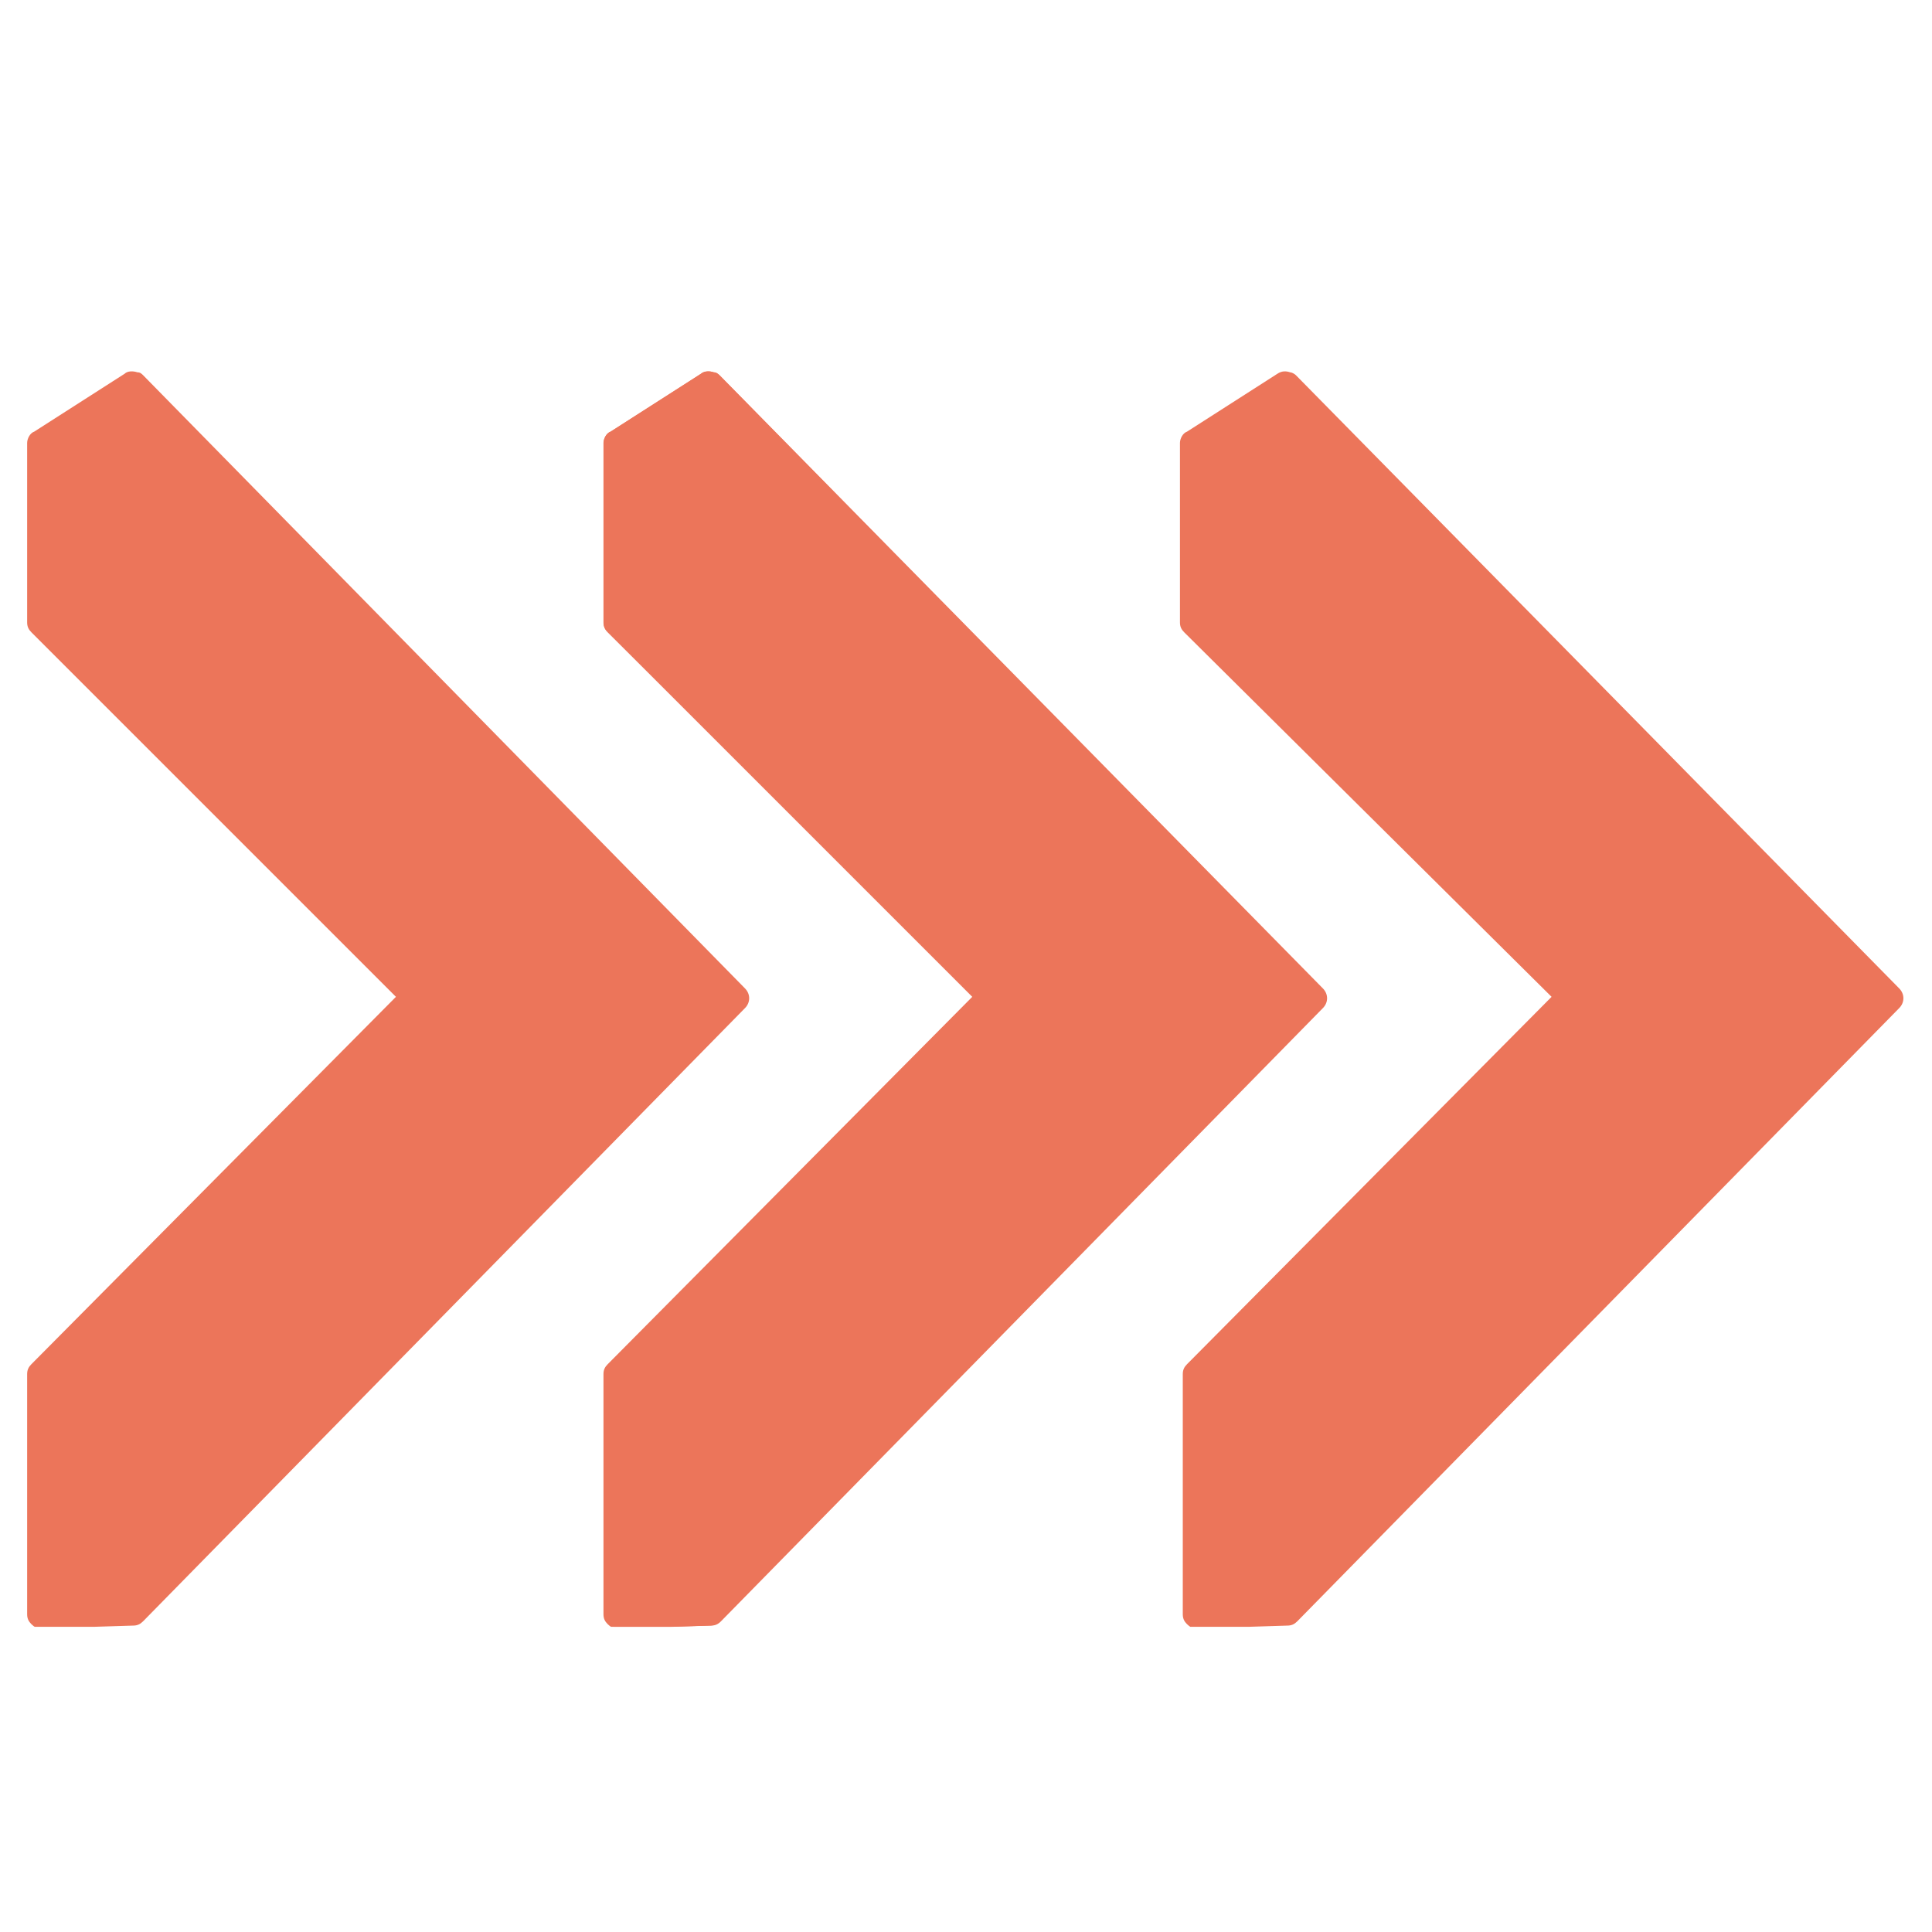
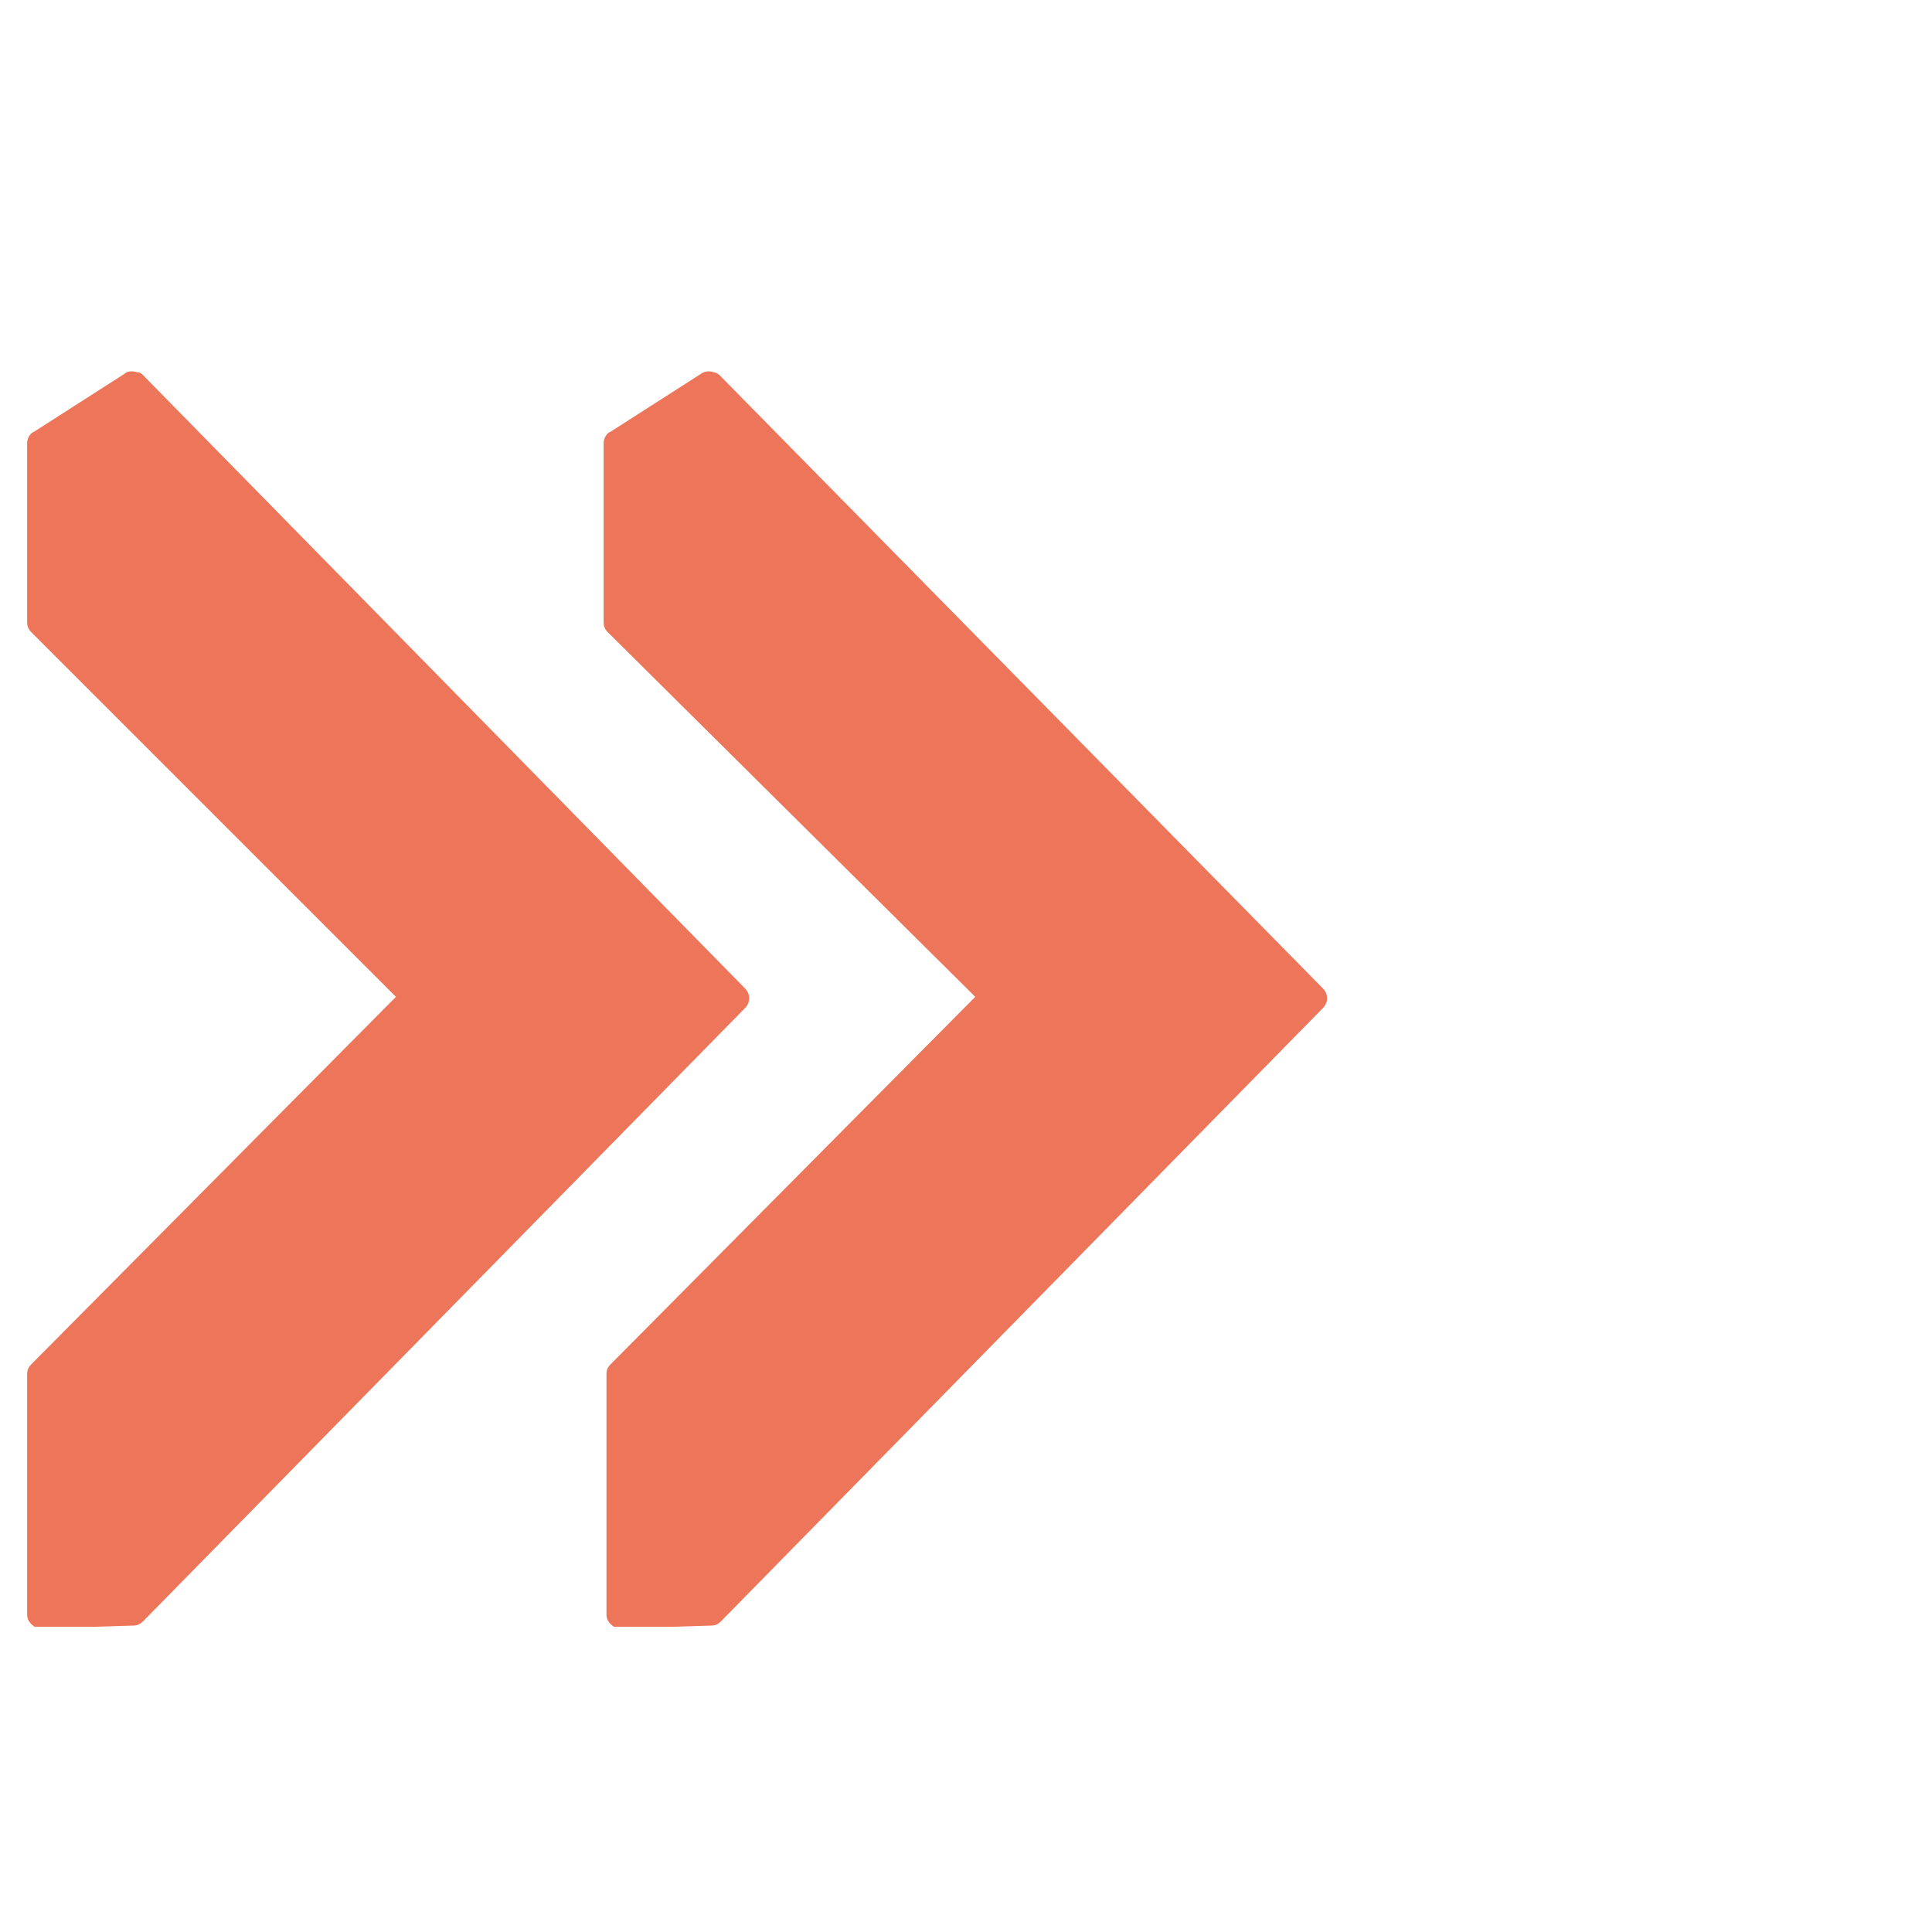
<svg xmlns="http://www.w3.org/2000/svg" width="500" zoomAndPan="magnify" viewBox="0 0 375 375" height="500" preserveAspectRatio="xMidYMid meet" version="1.0">
  <defs>
    <clipPath id="c747b28d85">
      <path d="M 5.27 72 L 258 72 L 258 315.762 L 5.27 315.762 Z M 5.27 72 " clip-rule="nonzero" />
    </clipPath>
    <clipPath id="e4b6d312ee">
-       <path d="M 117.133 72 L 370 72 L 370 315.762 L 117.133 315.762 Z M 117.133 72 " clip-rule="nonzero" />
-     </clipPath>
+       </clipPath>
  </defs>
-   <rect x="-37.5" width="450" fill="#ffffff" y="-37.5" height="450" fill-opacity="1" />
-   <rect x="-37.5" width="450" fill="#ffffff" y="-37.5" height="450" fill-opacity="1" />
  <g clip-path="url(#c747b28d85)">
    <path fill="#ec755a" d="M 256.762 191.84 C 257.859 192.938 257.859 194.582 256.762 195.68 L 139.93 314.707 C 139.383 315.254 138.832 315.527 138.012 315.527 L 120.457 316.078 C 119.637 316.078 119.086 315.801 118.539 315.254 C 117.988 314.707 117.715 314.156 117.715 313.332 L 117.715 266.711 C 117.715 265.887 117.988 265.34 118.539 264.789 L 189.297 193.484 L 117.988 122.727 C 117.441 122.18 117.168 121.629 117.168 120.809 L 117.168 85.977 C 117.168 85.152 117.715 84.059 118.539 83.781 L 136.09 72.539 C 136.914 71.988 137.734 71.988 138.559 72.266 C 138.832 72.266 139.383 72.539 139.656 72.812 Z M 8.012 316.078 L 25.84 315.527 C 26.664 315.527 27.211 315.254 27.762 314.707 L 144.594 195.68 C 145.688 194.582 145.688 192.938 144.594 191.84 L 27.762 72.812 C 27.484 72.539 27.211 72.266 26.664 72.266 C 25.84 71.988 24.742 71.988 24.195 72.539 L 6.641 83.781 C 5.82 84.059 5.27 85.152 5.27 85.977 L 5.27 120.809 C 5.27 121.629 5.547 122.18 6.094 122.727 L 76.852 193.484 L 6.094 264.789 C 5.547 265.34 5.27 265.887 5.27 266.711 L 5.27 313.332 C 5.27 314.156 5.547 314.707 6.094 315.254 C 6.641 315.801 7.191 316.078 8.012 316.078 Z M 8.012 316.078 " fill-opacity="1" fill-rule="nonzero" />
  </g>
  <g clip-path="url(#e4b6d312ee)">
-     <path fill="#ec755a" d="M 368.625 191.84 C 369.723 192.938 369.723 194.582 368.625 195.68 L 251.793 314.707 C 251.242 315.254 250.695 315.527 249.871 315.527 L 232.32 316.078 C 231.496 316.078 230.949 315.801 230.402 315.254 C 229.852 314.707 229.578 314.156 229.578 313.332 L 229.578 266.711 C 229.578 265.887 229.852 265.34 230.402 264.789 L 301.16 193.484 L 229.852 122.727 C 229.305 122.18 229.027 121.629 229.027 120.809 L 229.027 85.977 C 229.027 85.152 229.578 84.059 230.402 83.781 L 247.953 72.539 C 248.777 71.988 249.598 71.988 250.422 72.266 C 250.695 72.266 251.242 72.539 251.52 72.812 Z M 119.875 316.078 L 137.703 315.527 C 138.523 315.527 139.074 315.254 139.621 314.707 L 256.453 195.68 C 257.551 194.582 257.551 192.938 256.453 191.84 L 139.621 72.812 C 139.348 72.539 139.074 72.266 138.523 72.266 C 137.703 71.988 136.605 71.988 136.059 72.539 L 118.504 83.781 C 117.684 84.059 117.133 85.152 117.133 85.977 L 117.133 120.809 C 117.133 121.629 117.406 122.18 117.957 122.727 L 188.715 193.484 L 117.957 264.789 C 117.406 265.34 117.133 265.887 117.133 266.711 L 117.133 313.332 C 117.133 314.156 117.406 314.707 117.957 315.254 C 118.504 315.801 119.055 316.078 119.875 316.078 Z M 119.875 316.078 " fill-opacity="1" fill-rule="nonzero" />
-   </g>
+     </g>
</svg>